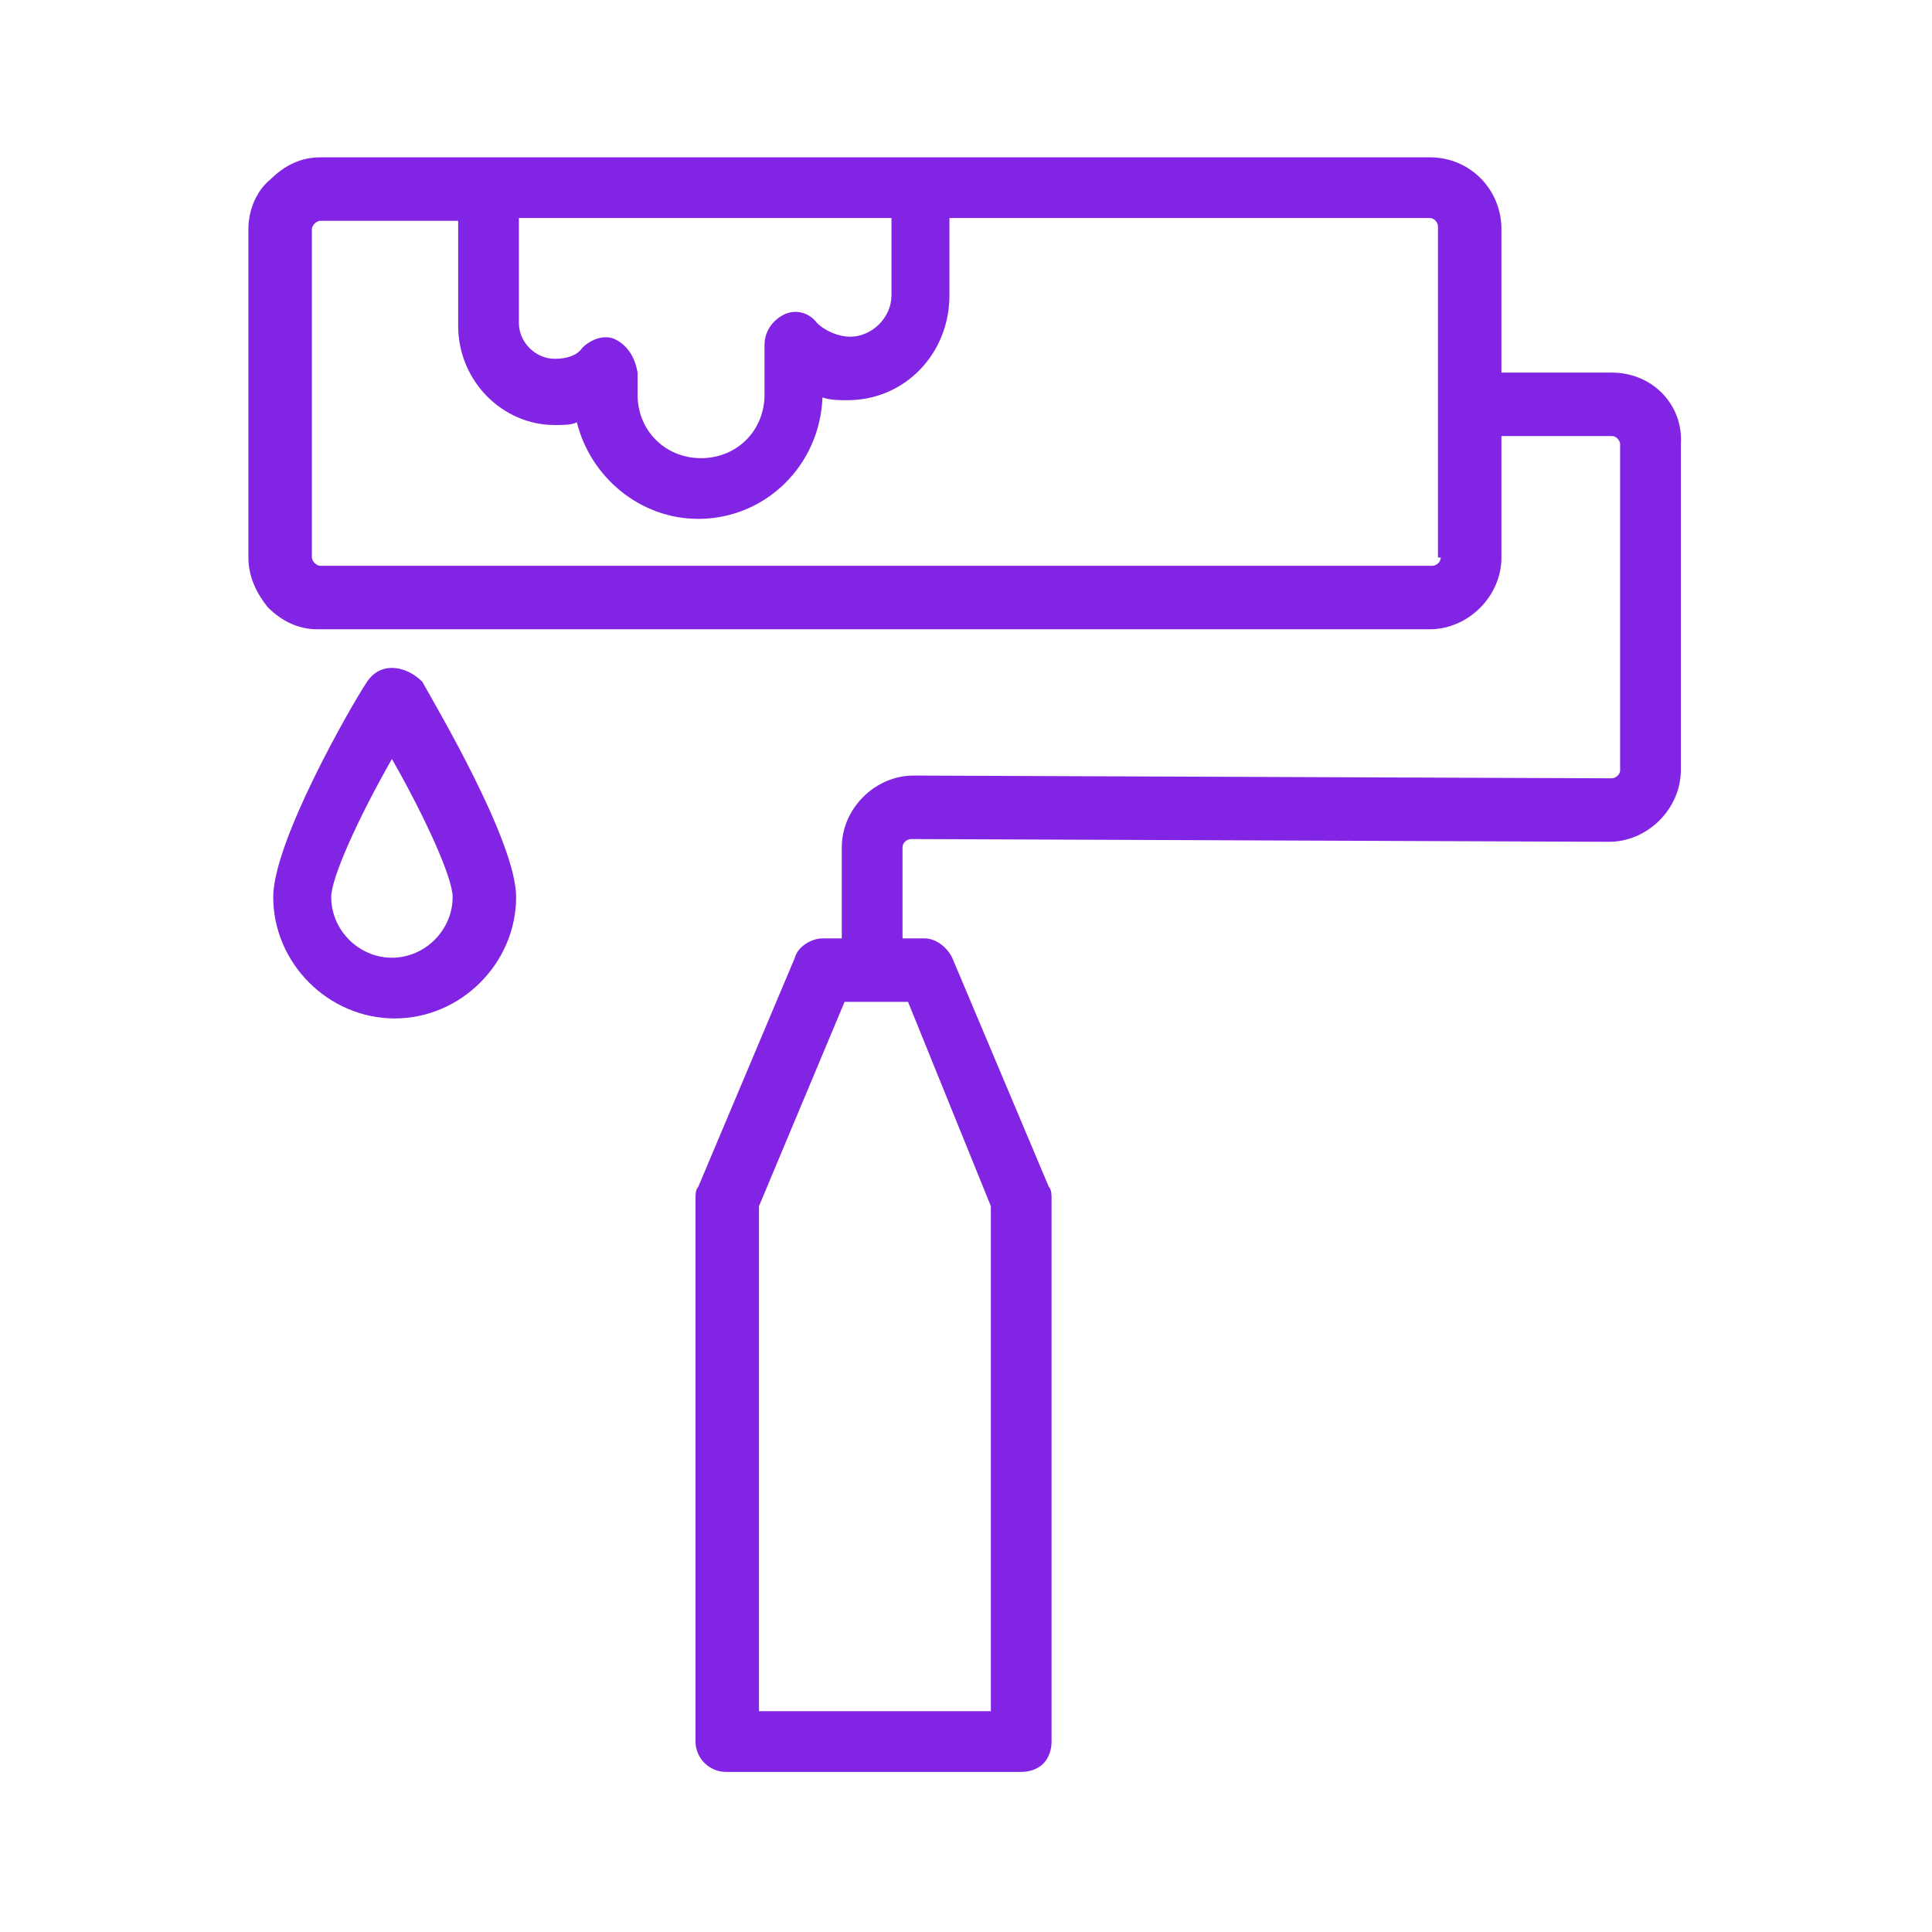
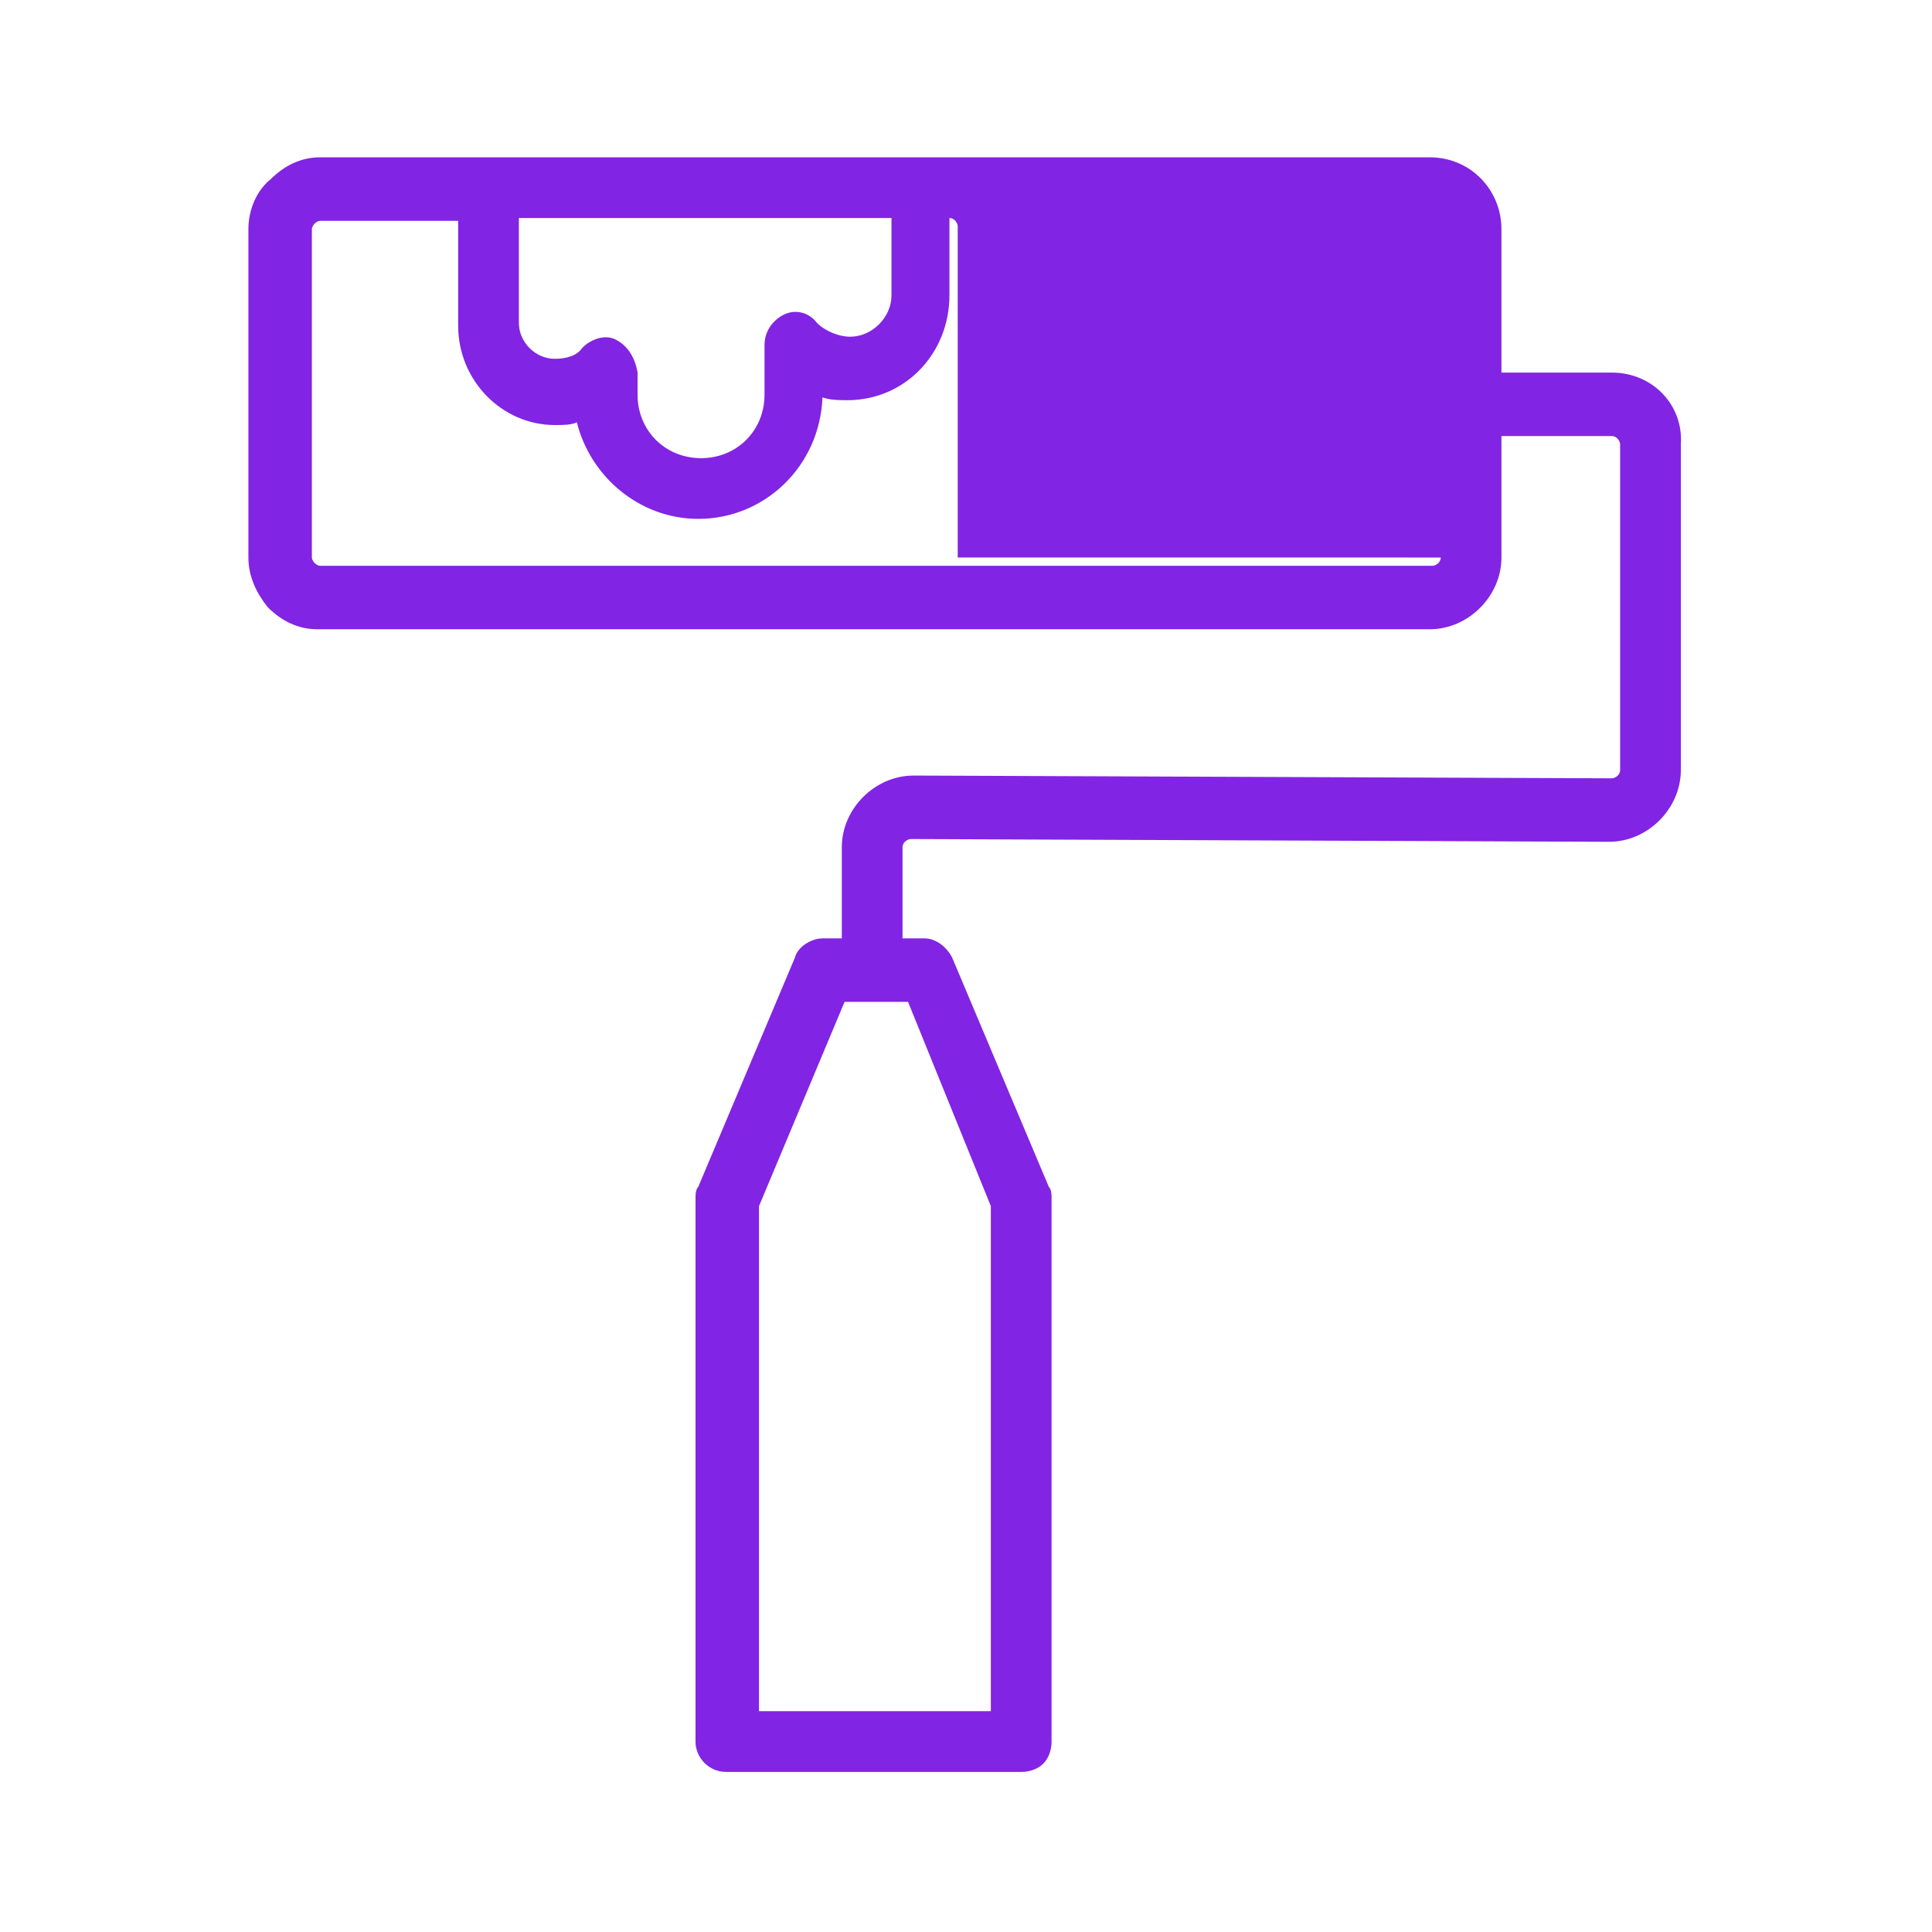
<svg xmlns="http://www.w3.org/2000/svg" id="Layer_1" viewBox="0 0 70 70">
  <style>.st0{fill-rule:evenodd;clip-rule:evenodd;fill:#8224e3}</style>
-   <path class="st0" d="M58.4 13.5h-4V8.3c0-1.4-1.1-2.6-2.6-2.6H11.6c-.7 0-1.3.3-1.8.8-.5.4-.8 1.1-.8 1.8v11.9c0 .7.3 1.3.7 1.8.5.5 1.1.8 1.8.8h40.3c1.4 0 2.6-1.2 2.6-2.6v-4.4h4c.2 0 .3.2.3.3v11.8c0 .2-.2.3-.3.3l-25.3-.1c-1.4 0-2.6 1.2-2.6 2.6V34h-.7c-.4 0-.9.3-1 .7L25.3 43c-.1.1-.1.3-.1.4v19.7c0 .6.5 1.1 1.1 1.1H37c.3 0 .6-.1.8-.3.2-.2.3-.5.3-.8V43.4c0-.1 0-.3-.1-.4l-3.5-8.3c-.2-.4-.6-.7-1-.7h-.8v-3.3c0-.2.2-.3.3-.3l25.3.1c1.4 0 2.6-1.2 2.6-2.6V16.1c.1-1.4-1-2.6-2.5-2.6zm-36.1-1.2c-.4-.2-.9 0-1.2.3-.2.3-.6.4-1 .4-.7 0-1.3-.6-1.3-1.3V7.9h13.5v2.8c0 .8-.7 1.5-1.5 1.5-.4 0-.9-.2-1.2-.5-.3-.4-.8-.5-1.2-.3-.4.2-.7.6-.7 1.1v1.8c0 1.3-1 2.3-2.3 2.3-1.3 0-2.3-1-2.3-2.3v-.8c-.1-.6-.4-1-.8-1.2zm29.9 7.9c0 .2-.2.3-.3.3H11.6c-.1 0-.2-.1-.2-.1s-.1-.1-.1-.2V8.3c0-.1.1-.2.1-.2s.1-.1.2-.1h5v3.8c0 2 1.6 3.6 3.5 3.6.3 0 .6 0 .8-.1.5 2 2.3 3.5 4.4 3.5 2.4 0 4.4-1.9 4.5-4.4.3.1.6.1.9.1 2.1 0 3.7-1.7 3.7-3.8V7.9h17.4c.2 0 .3.2.3.3v12zM35.9 43.7V62h-8.4V43.7l3.1-7.4h2.3l3 7.4z" />
-   <path class="st0" d="M14.2 24.2c-.4 0-.7.2-.9.5-.6.9-3.4 5.8-3.4 7.8 0 2.4 2 4.4 4.4 4.4 2.4 0 4.4-2 4.4-4.4 0-2-2.9-6.9-3.4-7.8-.3-.3-.7-.5-1.1-.5zm0 10.5c-1.2 0-2.2-1-2.2-2.2 0-.7 1-2.9 2.2-5 1.2 2.1 2.2 4.3 2.2 5 0 1.2-1 2.2-2.2 2.2z" />
+   <path class="st0" d="M58.4 13.5h-4V8.3c0-1.4-1.1-2.6-2.6-2.6H11.6c-.7 0-1.3.3-1.8.8-.5.4-.8 1.1-.8 1.8v11.9c0 .7.3 1.3.7 1.8.5.5 1.1.8 1.8.8h40.3c1.4 0 2.6-1.2 2.6-2.6v-4.4h4c.2 0 .3.2.3.3v11.8c0 .2-.2.3-.3.3l-25.3-.1c-1.4 0-2.6 1.2-2.6 2.6V34h-.7c-.4 0-.9.3-1 .7L25.3 43c-.1.1-.1.3-.1.4v19.7c0 .6.5 1.1 1.1 1.1H37c.3 0 .6-.1.8-.3.2-.2.3-.5.3-.8V43.4c0-.1 0-.3-.1-.4l-3.5-8.3c-.2-.4-.6-.7-1-.7h-.8v-3.3c0-.2.2-.3.3-.3l25.3.1c1.4 0 2.6-1.2 2.6-2.6V16.1c.1-1.4-1-2.6-2.5-2.6zm-36.1-1.2c-.4-.2-.9 0-1.2.3-.2.3-.6.4-1 .4-.7 0-1.3-.6-1.3-1.3V7.9h13.5v2.8c0 .8-.7 1.5-1.5 1.5-.4 0-.9-.2-1.2-.5-.3-.4-.8-.5-1.2-.3-.4.2-.7.6-.7 1.1v1.8c0 1.3-1 2.3-2.3 2.3-1.3 0-2.3-1-2.3-2.3v-.8c-.1-.6-.4-1-.8-1.2zm29.9 7.9c0 .2-.2.3-.3.3H11.6c-.1 0-.2-.1-.2-.1s-.1-.1-.1-.2V8.3c0-.1.1-.2.1-.2s.1-.1.2-.1h5v3.8c0 2 1.6 3.6 3.5 3.6.3 0 .6 0 .8-.1.5 2 2.3 3.5 4.4 3.5 2.4 0 4.4-1.9 4.5-4.4.3.1.6.1.9.1 2.1 0 3.7-1.7 3.7-3.8V7.9c.2 0 .3.2.3.3v12zM35.9 43.7V62h-8.4V43.7l3.1-7.4h2.3l3 7.4z" />
</svg>